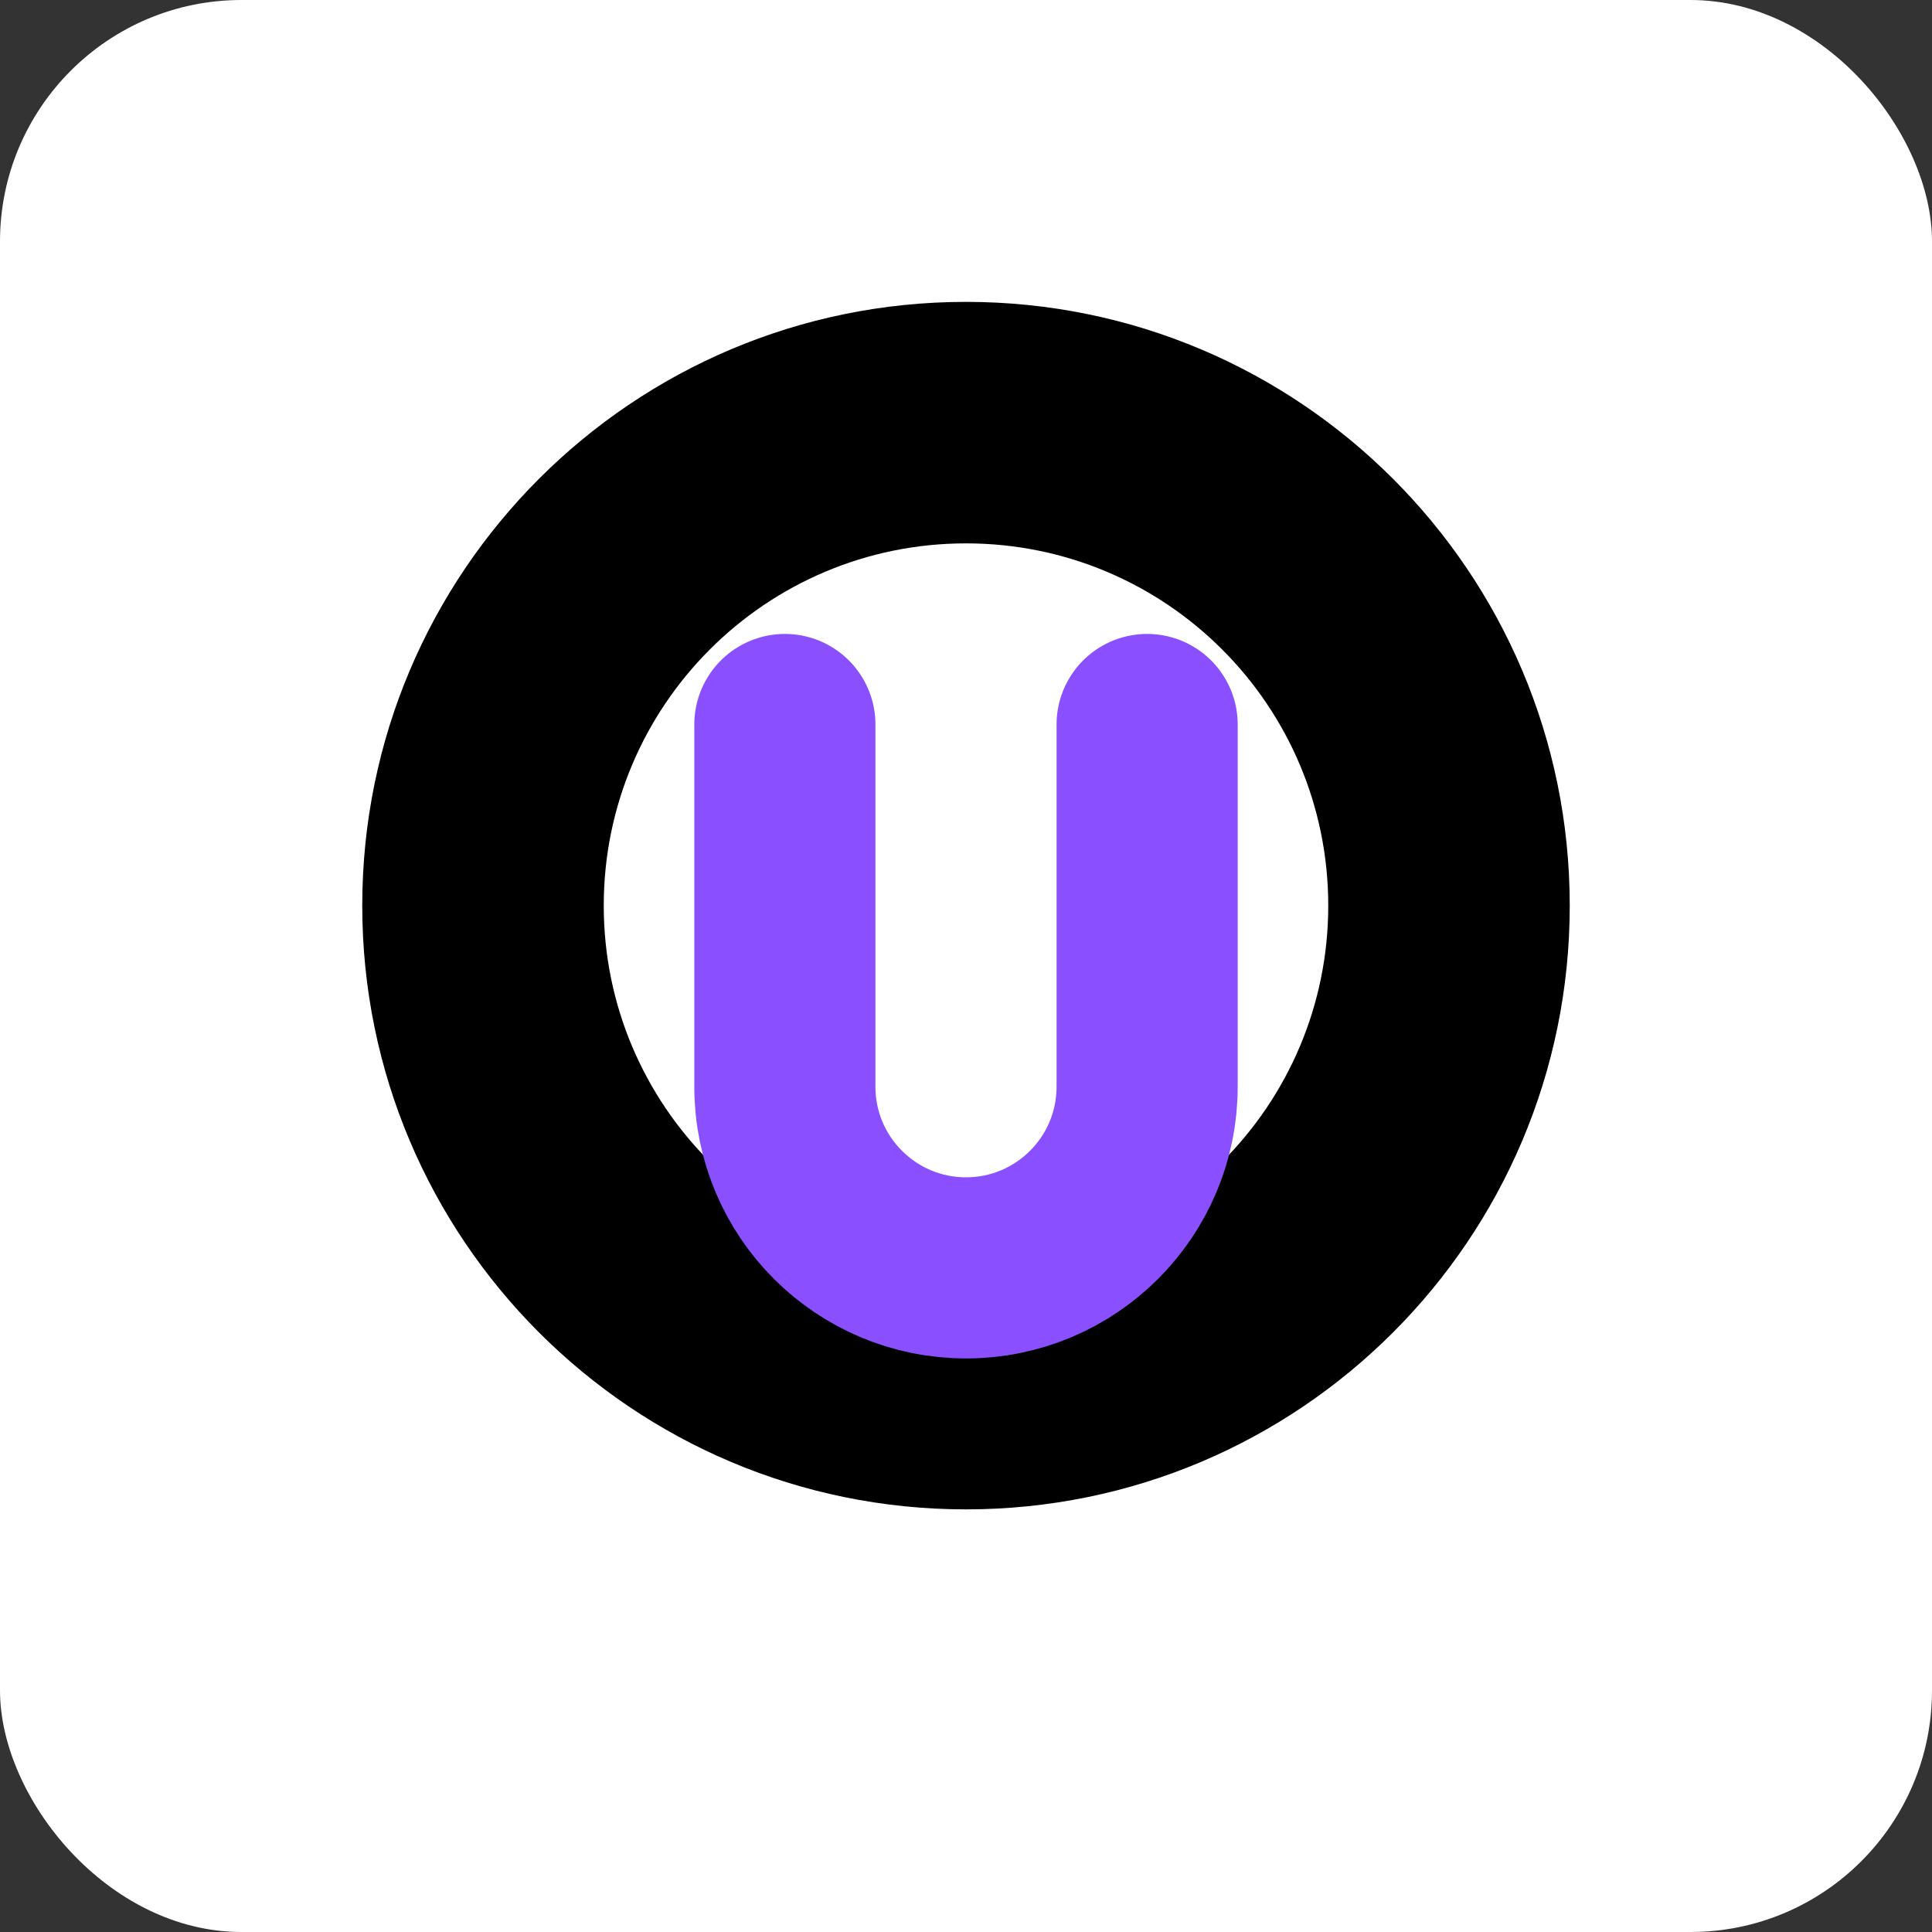
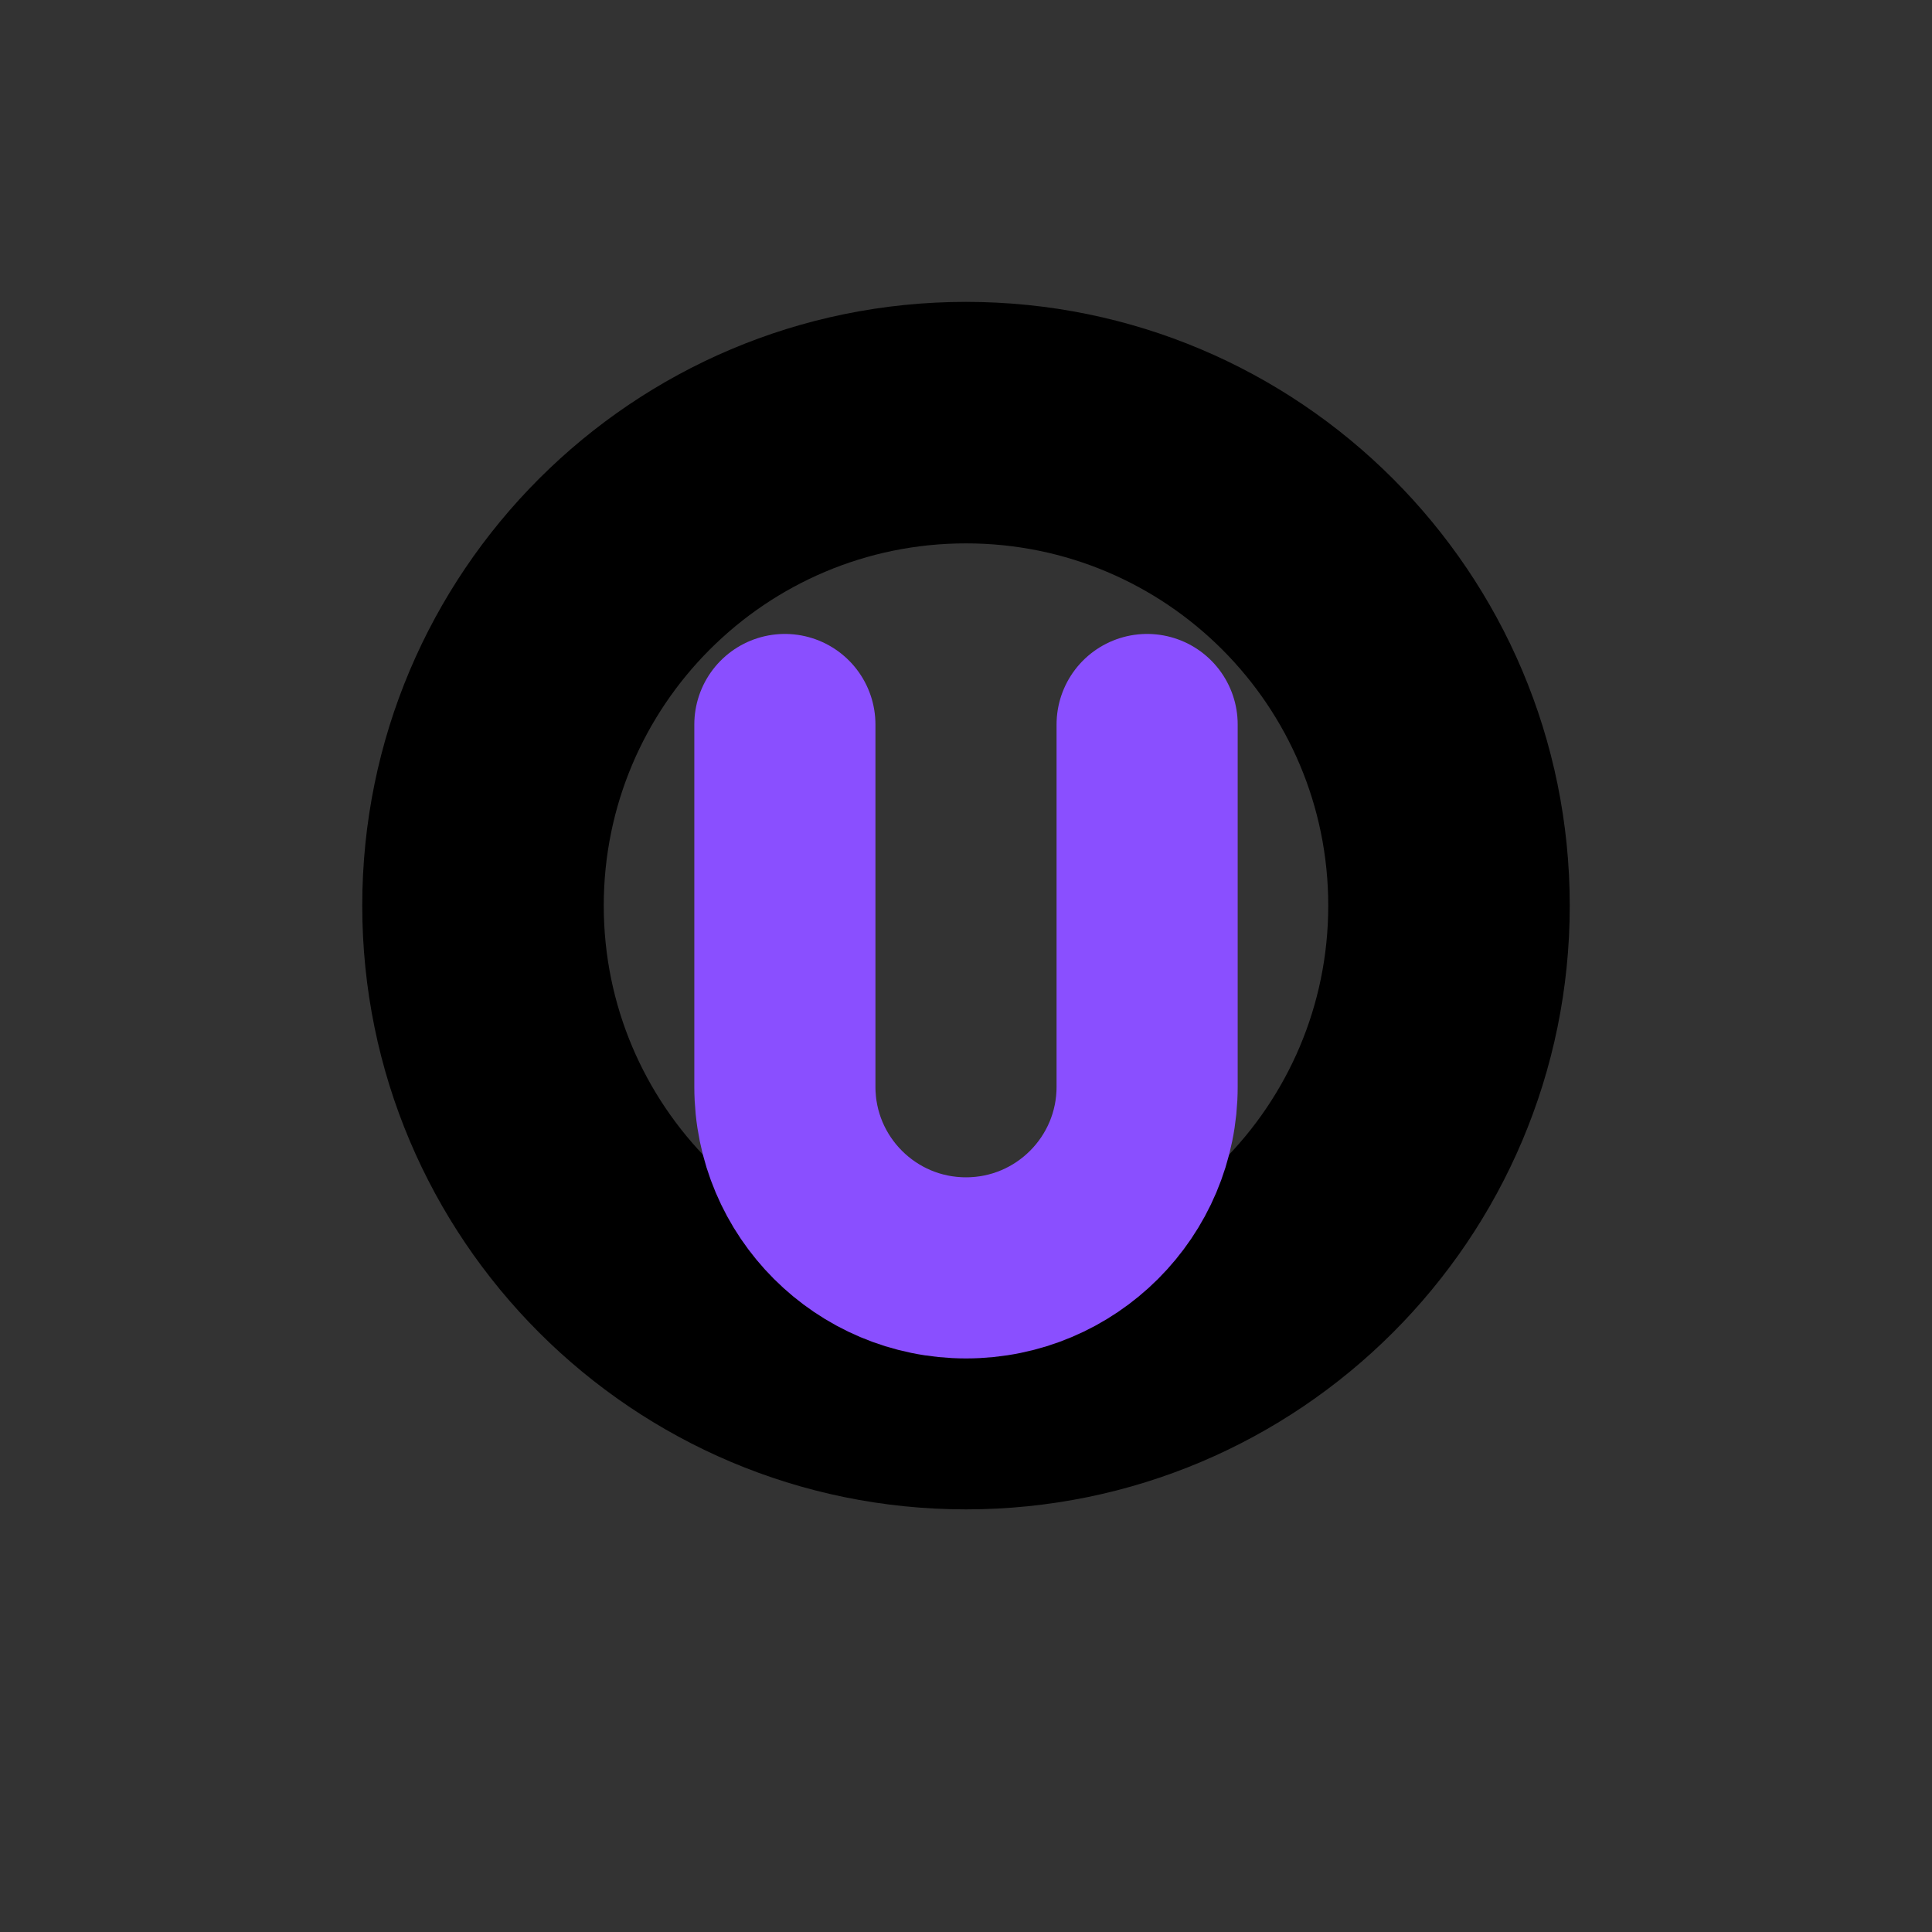
<svg xmlns="http://www.w3.org/2000/svg" viewBox="0 0 32 32">
  <rect x="0" y="0" width="32" height="32" fill="#333333" stroke="none" />
-   <rect width="32" height="32" rx="4" fill="#FFFFFF" />
  <path d="M16,5C10.477,5,6,9.477,6,15s4.477,10,10,10s10-4.477,10-10S21.523,5,16,5z M16,21   c-3.314,0-6-2.686-6-6s2.686-6,6-6s6,2.686,6,6S19.314,21,16,21z" fill="#000000" />
  <path d="M19,12v6c0,1.657-1.343,3-3,3s-3-1.343-3-3v-6" stroke="#8A4FFF" stroke-width="3" fill="none" stroke-linecap="round" />
</svg>